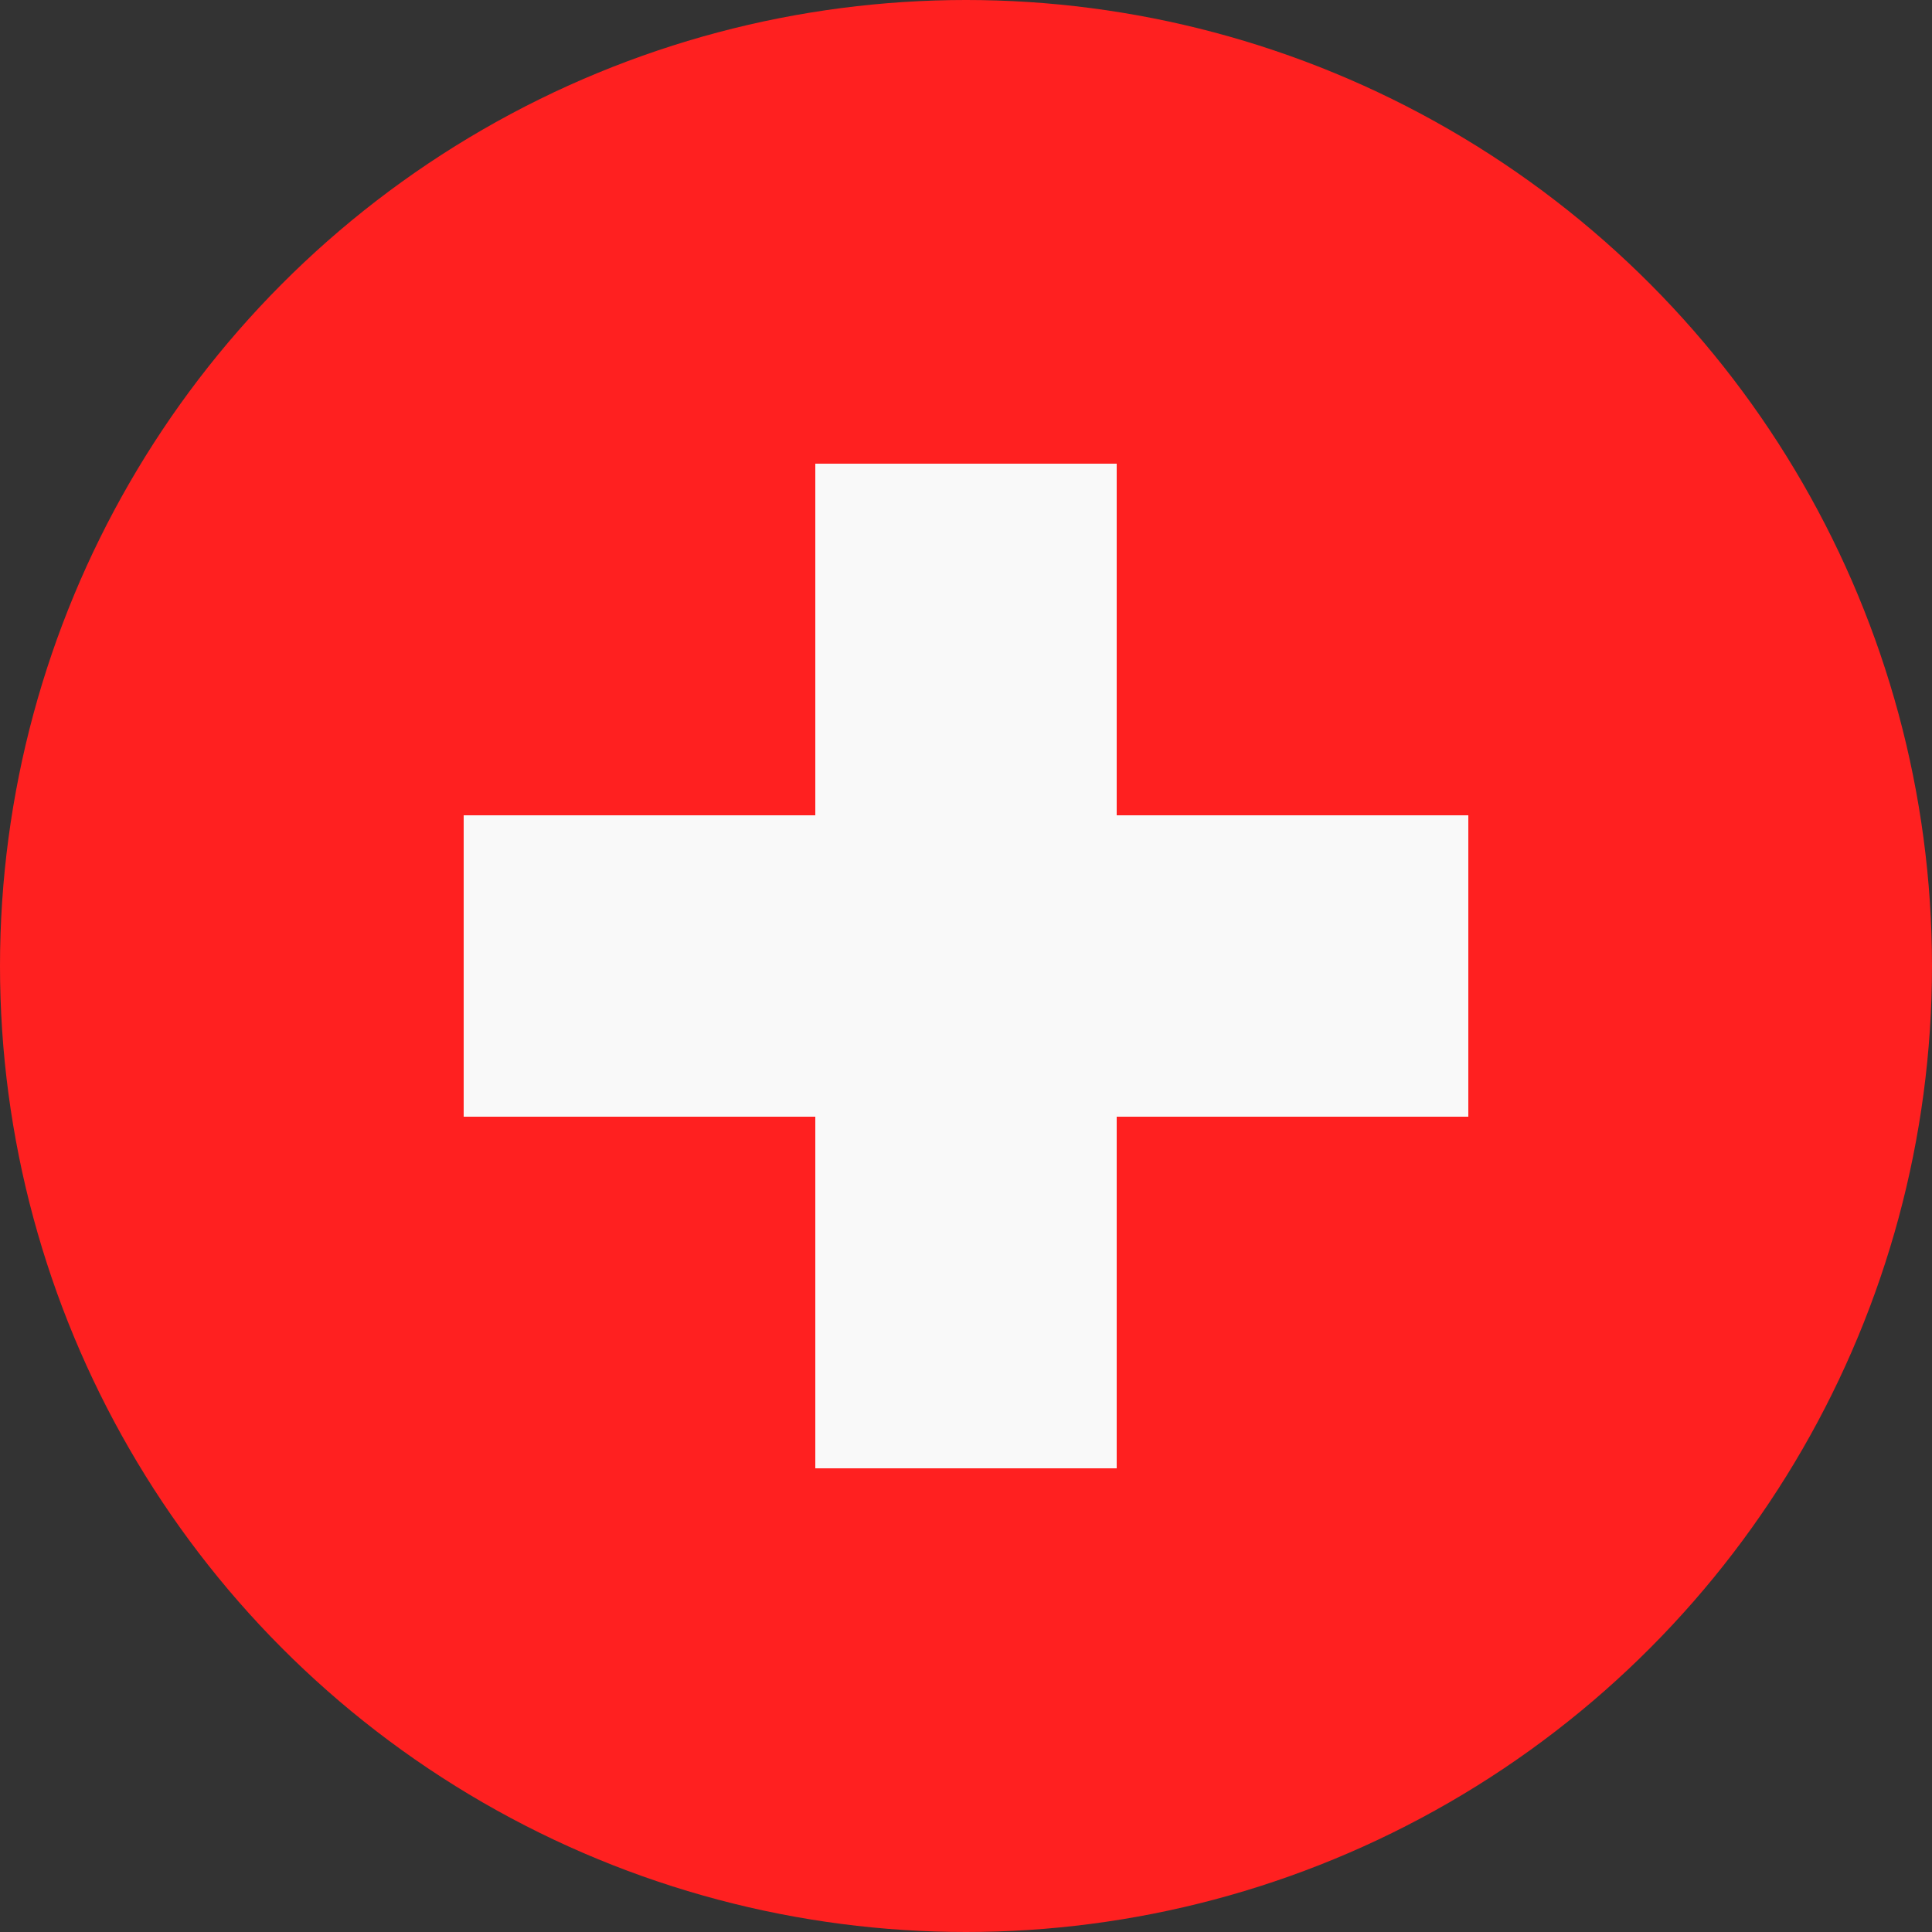
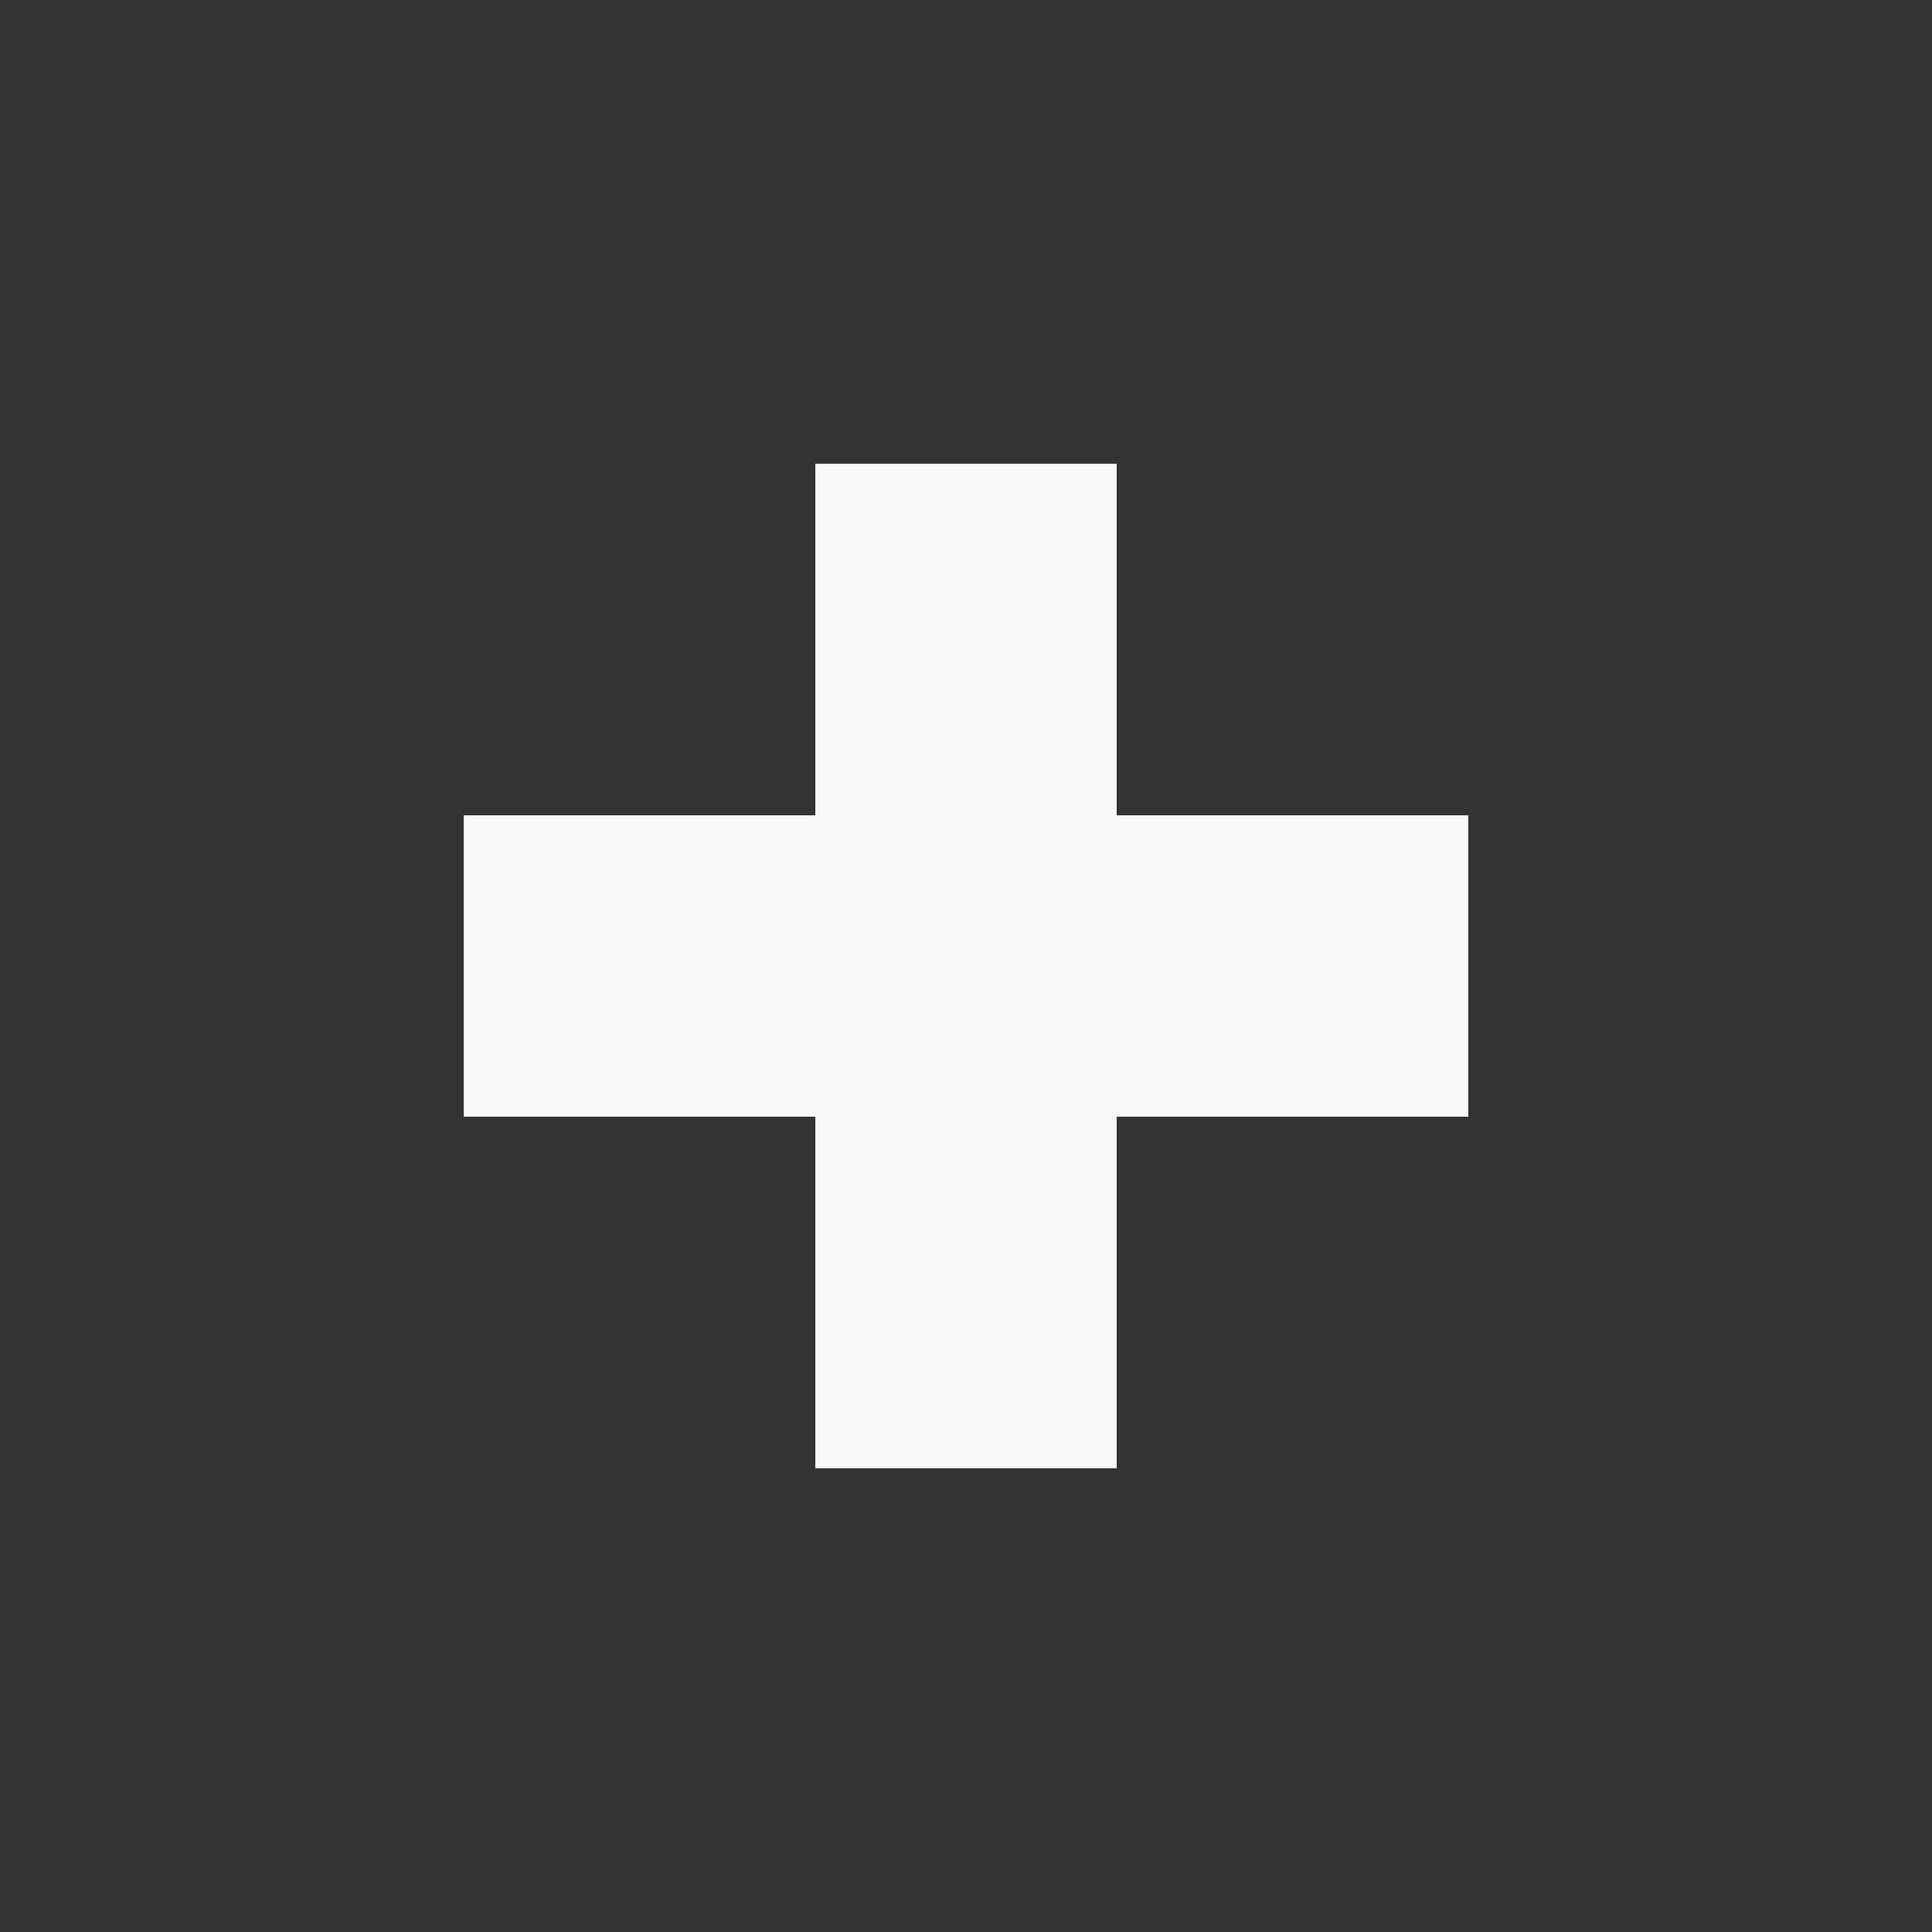
<svg xmlns="http://www.w3.org/2000/svg" width="25" height="25" viewBox="0 0 25 25" fill="none">
  <rect x="0" y="0" width="25" height="25" fill="#333333" stroke="none" />
-   <circle cx="12.5" cy="12.5" r="12.5" fill="#FF2020" />
  <path d="M19 10.55H6V14.45H19V10.55Z" fill="#F9F9F9" />
  <path d="M14.45 6H10.55V19H14.45V6Z" fill="#F9F9F9" />
</svg>